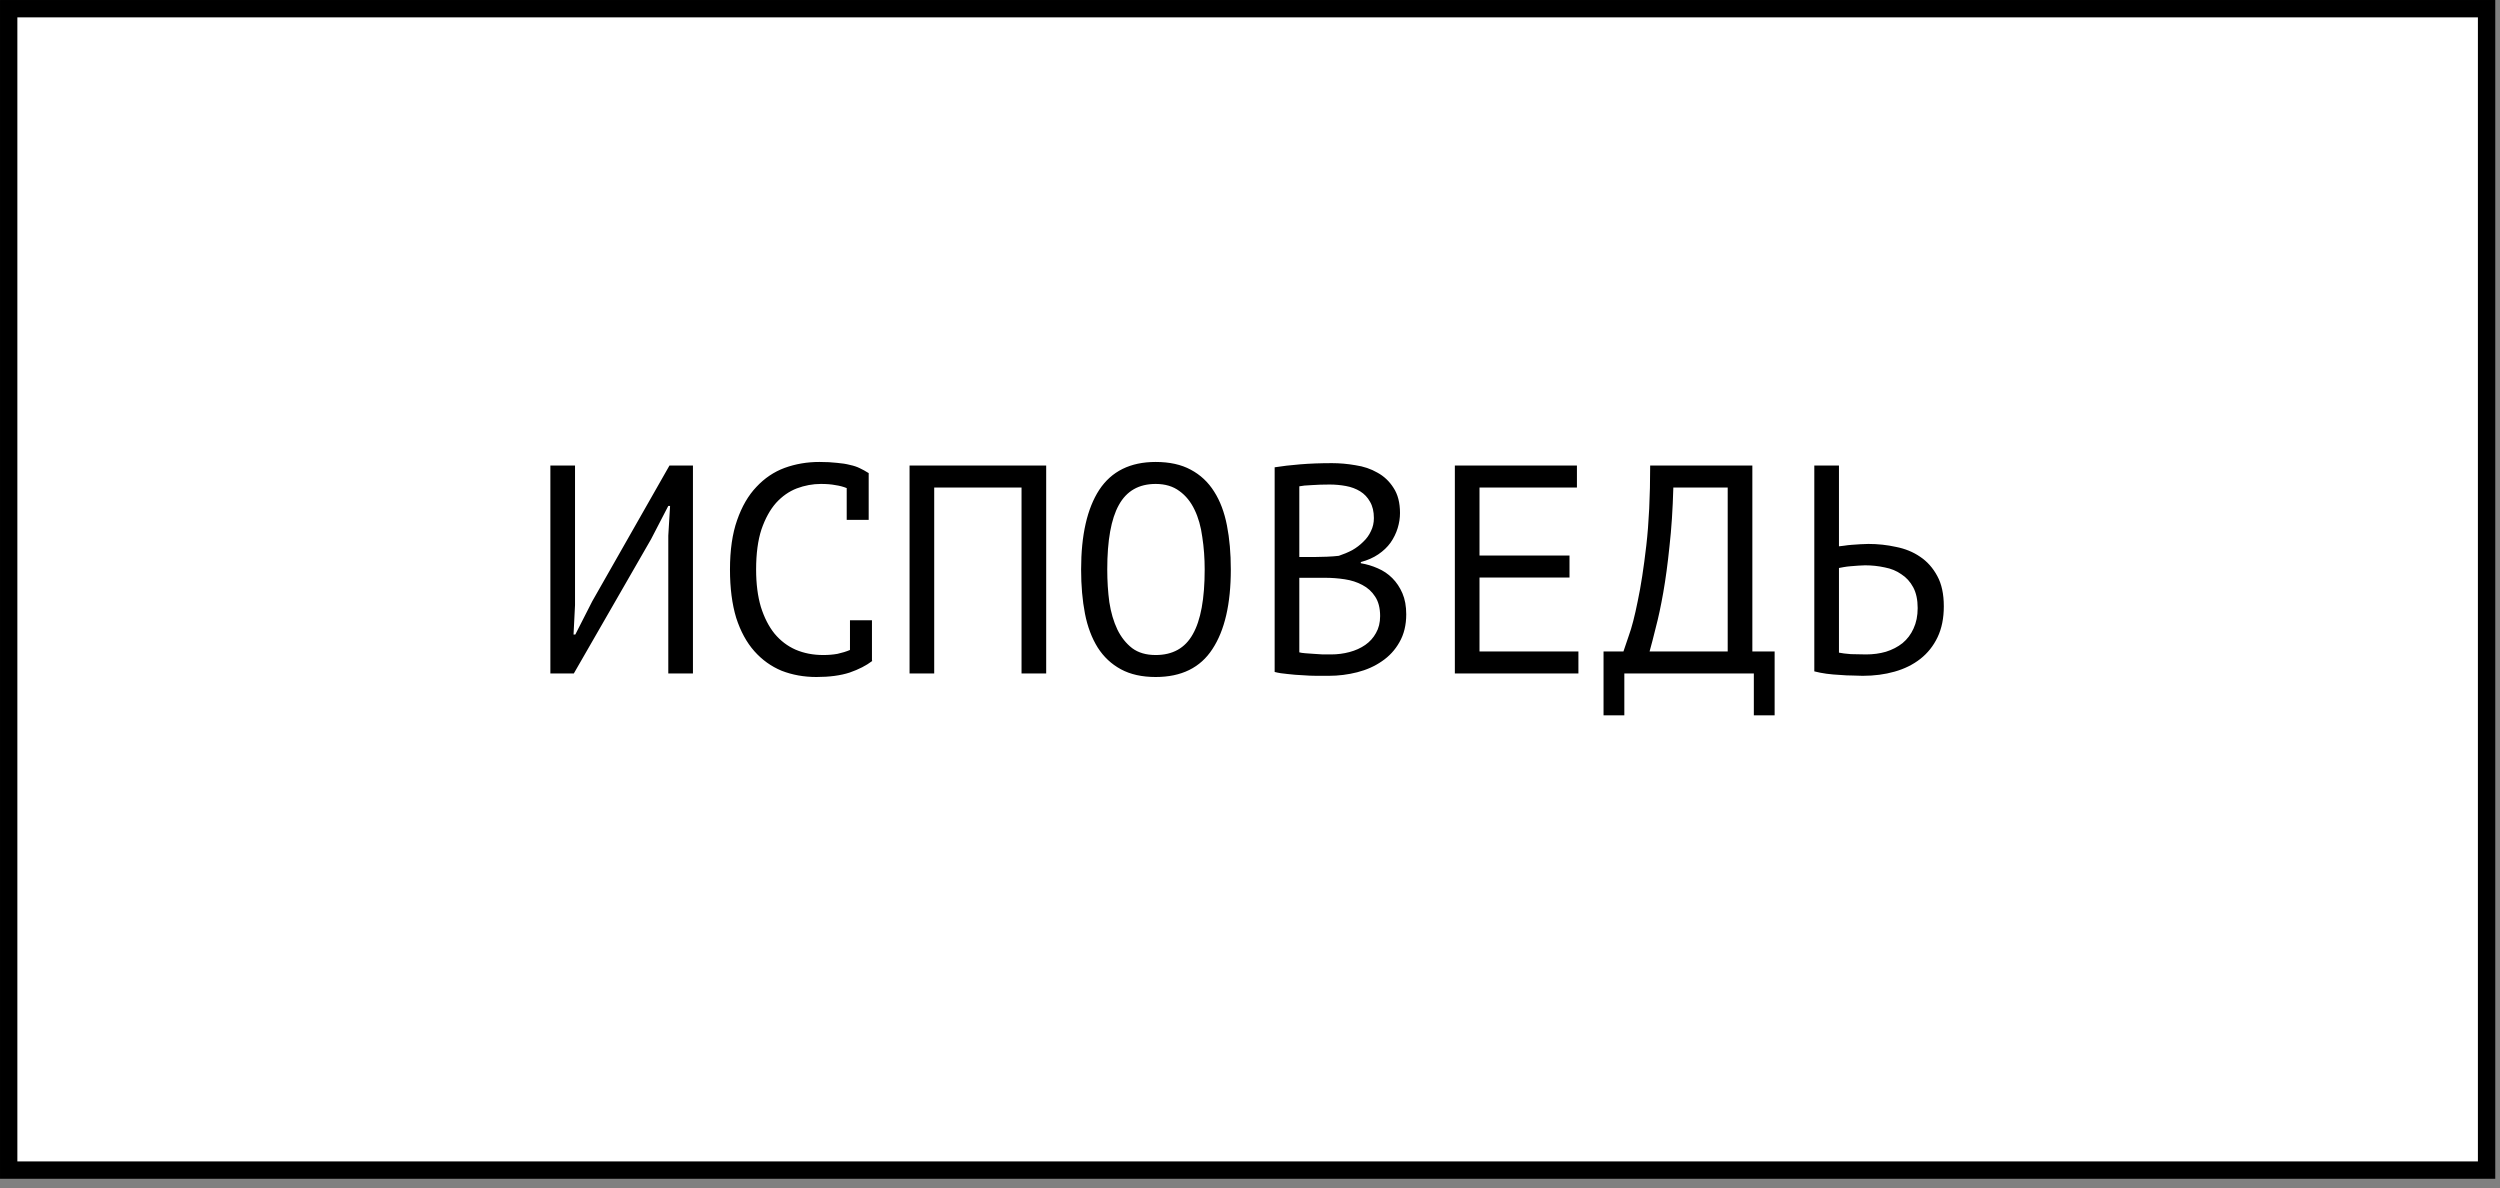
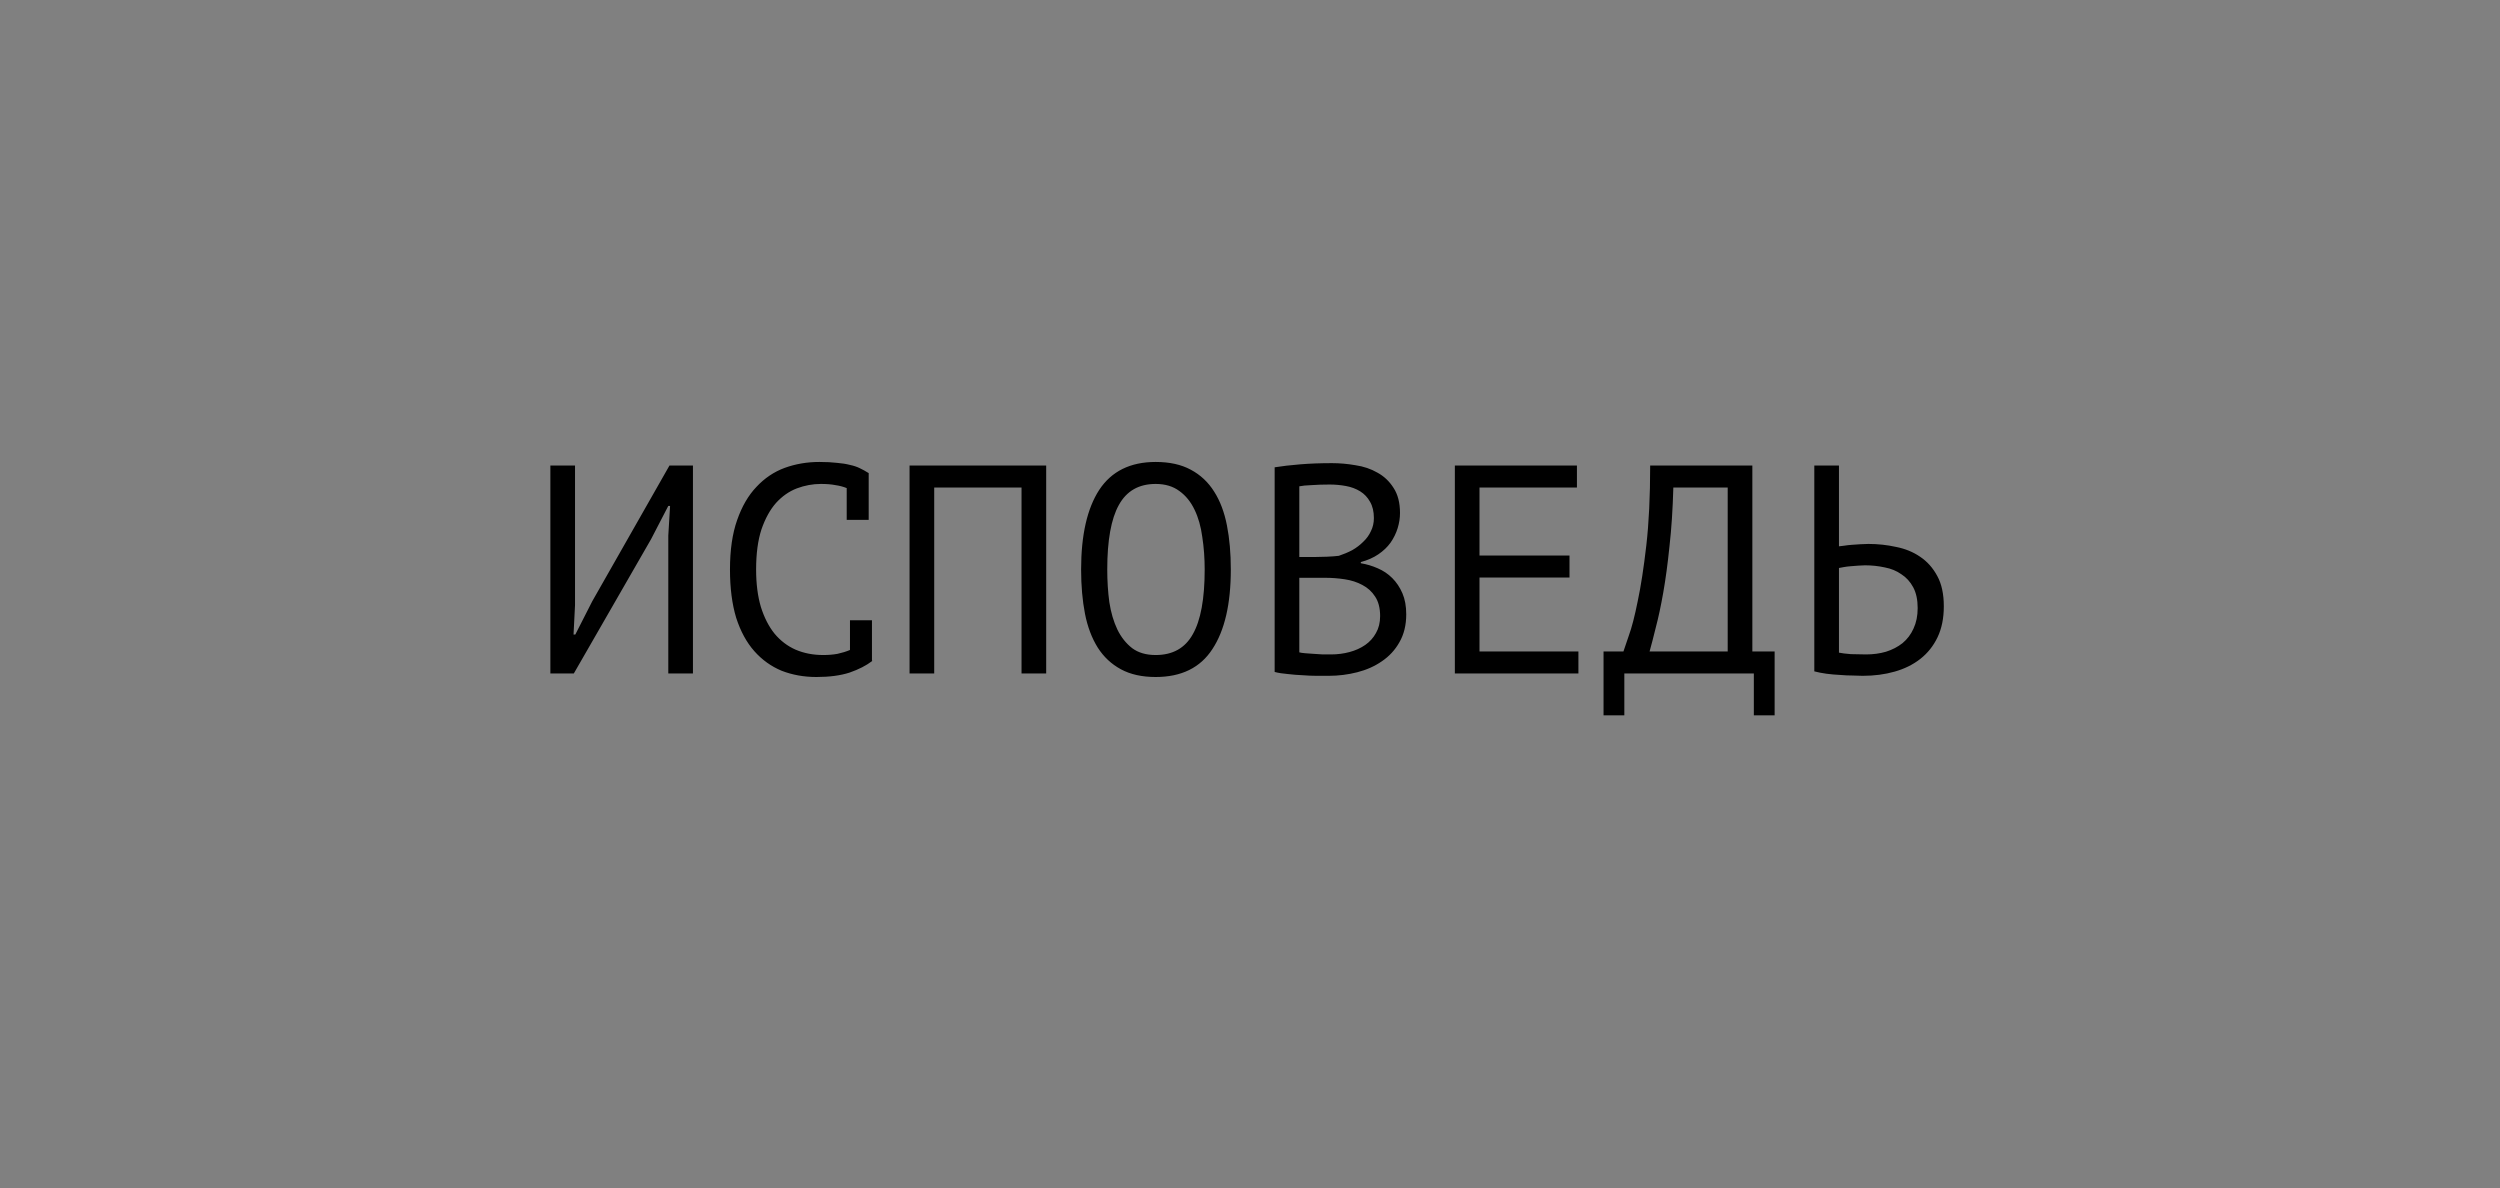
<svg xmlns="http://www.w3.org/2000/svg" width="101" height="48" viewBox="0 0 101 48" fill="none">
  <rect x="0" y="0" width="101" height="48" fill="#808080" stroke="none" />
-   <rect x="0.351" y="0.351" width="100.107" height="46.921" fill="white" stroke="black" stroke-width="0.701" />
  <path d="M26.999 21.639L27.071 20.439H26.999L26.303 21.783L23.183 27.207H22.235V18.807H23.231V24.447L23.171 25.635H23.243L23.927 24.291L27.047 18.807H27.995V27.207H26.999V21.639ZM34.207 19.719C34.071 19.663 33.919 19.623 33.751 19.599C33.591 19.567 33.395 19.551 33.163 19.551C32.835 19.551 32.511 19.611 32.191 19.731C31.879 19.851 31.599 20.047 31.351 20.319C31.111 20.591 30.915 20.947 30.763 21.387C30.619 21.827 30.547 22.367 30.547 23.007C30.547 23.583 30.611 24.087 30.739 24.519C30.875 24.951 31.059 25.311 31.291 25.599C31.531 25.887 31.815 26.103 32.143 26.247C32.479 26.391 32.851 26.463 33.259 26.463C33.467 26.463 33.659 26.447 33.835 26.415C34.019 26.375 34.187 26.323 34.339 26.259V25.059H35.227V26.679L35.239 26.703C34.999 26.887 34.695 27.043 34.327 27.171C33.959 27.291 33.511 27.351 32.983 27.351C32.479 27.351 32.011 27.267 31.579 27.099C31.155 26.923 30.787 26.659 30.475 26.307C30.163 25.955 29.919 25.507 29.743 24.963C29.575 24.411 29.491 23.759 29.491 23.007C29.491 22.223 29.587 21.559 29.779 21.015C29.971 20.463 30.231 20.015 30.559 19.671C30.887 19.319 31.267 19.063 31.699 18.903C32.139 18.743 32.607 18.663 33.103 18.663C33.375 18.663 33.611 18.675 33.811 18.699C34.011 18.715 34.187 18.743 34.339 18.783C34.491 18.815 34.623 18.859 34.735 18.915C34.855 18.971 34.971 19.035 35.083 19.107H35.095V21.003H34.207V19.719ZM41.27 19.695H37.742V27.207H36.746V18.807H42.266V27.207H41.27V19.695ZM43.677 23.007C43.677 21.615 43.921 20.543 44.409 19.791C44.905 19.039 45.665 18.663 46.689 18.663C47.249 18.663 47.721 18.767 48.105 18.975C48.497 19.183 48.813 19.479 49.053 19.863C49.293 20.239 49.465 20.695 49.569 21.231C49.673 21.759 49.725 22.351 49.725 23.007C49.725 24.399 49.477 25.471 48.981 26.223C48.493 26.975 47.729 27.351 46.689 27.351C46.137 27.351 45.669 27.247 45.285 27.039C44.901 26.831 44.589 26.539 44.349 26.163C44.109 25.779 43.937 25.323 43.833 24.795C43.729 24.259 43.677 23.663 43.677 23.007ZM44.733 23.007C44.733 23.471 44.761 23.911 44.817 24.327C44.881 24.743 44.989 25.111 45.141 25.431C45.293 25.743 45.493 25.995 45.741 26.187C45.989 26.371 46.305 26.463 46.689 26.463C47.377 26.463 47.877 26.183 48.189 25.623C48.509 25.063 48.669 24.191 48.669 23.007C48.669 22.551 48.637 22.115 48.573 21.699C48.517 21.275 48.413 20.907 48.261 20.595C48.109 20.275 47.905 20.023 47.649 19.839C47.393 19.647 47.073 19.551 46.689 19.551C46.009 19.551 45.513 19.835 45.201 20.403C44.889 20.963 44.733 21.831 44.733 23.007ZM56.56 20.727C56.56 20.927 56.529 21.131 56.465 21.339C56.401 21.547 56.304 21.743 56.176 21.927C56.048 22.103 55.885 22.259 55.684 22.395C55.484 22.531 55.248 22.635 54.977 22.707V22.755C55.217 22.795 55.444 22.863 55.66 22.959C55.885 23.055 56.081 23.187 56.248 23.355C56.416 23.523 56.553 23.727 56.657 23.967C56.761 24.207 56.812 24.491 56.812 24.819C56.812 25.251 56.721 25.627 56.536 25.947C56.361 26.259 56.124 26.515 55.828 26.715C55.541 26.915 55.209 27.063 54.833 27.159C54.456 27.255 54.072 27.303 53.681 27.303C53.544 27.303 53.385 27.303 53.2 27.303C53.017 27.303 52.825 27.295 52.624 27.279C52.425 27.271 52.224 27.255 52.025 27.231C51.825 27.215 51.648 27.187 51.496 27.147V18.879C51.792 18.831 52.136 18.791 52.529 18.759C52.92 18.727 53.349 18.711 53.812 18.711C54.124 18.711 54.441 18.739 54.761 18.795C55.089 18.843 55.385 18.943 55.648 19.095C55.913 19.239 56.129 19.443 56.297 19.707C56.472 19.971 56.56 20.311 56.56 20.727ZM53.776 26.439C54.032 26.439 54.281 26.407 54.52 26.343C54.761 26.279 54.972 26.183 55.157 26.055C55.34 25.927 55.484 25.767 55.589 25.575C55.7 25.383 55.757 25.155 55.757 24.891C55.757 24.563 55.688 24.299 55.553 24.099C55.425 23.899 55.252 23.743 55.036 23.631C54.828 23.519 54.593 23.443 54.328 23.403C54.065 23.363 53.8 23.343 53.536 23.343H52.492V26.355C52.548 26.371 52.629 26.383 52.733 26.391C52.837 26.399 52.949 26.407 53.069 26.415C53.188 26.423 53.312 26.431 53.441 26.439C53.569 26.439 53.681 26.439 53.776 26.439ZM53.117 22.503C53.252 22.503 53.416 22.499 53.608 22.491C53.8 22.483 53.961 22.471 54.089 22.455C54.281 22.391 54.461 22.315 54.629 22.227C54.797 22.131 54.944 22.019 55.072 21.891C55.209 21.763 55.312 21.619 55.385 21.459C55.465 21.299 55.505 21.123 55.505 20.931C55.505 20.667 55.453 20.447 55.349 20.271C55.252 20.095 55.12 19.955 54.953 19.851C54.785 19.747 54.593 19.675 54.377 19.635C54.16 19.595 53.941 19.575 53.717 19.575C53.453 19.575 53.209 19.583 52.984 19.599C52.769 19.607 52.605 19.623 52.492 19.647V22.503H53.117ZM58.776 18.807H63.708V19.695H59.772V22.443H63.408V23.331H59.772V26.319H63.768V27.207H58.776V18.807ZM71.695 28.899H70.855V27.207H65.623V28.899H64.783V26.319H65.587C65.619 26.223 65.691 26.011 65.803 25.683C65.923 25.355 66.043 24.891 66.163 24.291C66.291 23.691 66.407 22.939 66.511 22.035C66.615 21.131 66.667 20.055 66.667 18.807H70.795V26.319H71.695V28.899ZM69.799 26.319V19.695H67.603C67.579 20.575 67.527 21.367 67.447 22.071C67.375 22.775 67.291 23.399 67.195 23.943C67.099 24.487 66.999 24.955 66.895 25.347C66.799 25.739 66.715 26.063 66.643 26.319H69.799ZM73.298 18.807H74.294V22.071C74.334 22.063 74.402 22.055 74.498 22.047C74.594 22.031 74.698 22.019 74.81 22.011C74.922 22.003 75.038 21.995 75.158 21.987C75.278 21.979 75.386 21.975 75.482 21.975C75.866 21.975 76.238 22.015 76.598 22.095C76.966 22.167 77.29 22.299 77.57 22.491C77.858 22.683 78.09 22.943 78.266 23.271C78.442 23.591 78.53 23.999 78.53 24.495C78.53 24.975 78.446 25.391 78.278 25.743C78.11 26.095 77.878 26.387 77.582 26.619C77.286 26.851 76.938 27.023 76.538 27.135C76.146 27.247 75.718 27.303 75.254 27.303C75.142 27.303 75.006 27.299 74.846 27.291C74.686 27.291 74.514 27.283 74.33 27.267C74.154 27.259 73.974 27.243 73.79 27.219C73.614 27.195 73.45 27.163 73.298 27.123V18.807ZM75.386 26.439C75.674 26.439 75.942 26.403 76.19 26.331C76.446 26.251 76.67 26.135 76.862 25.983C77.054 25.823 77.202 25.627 77.306 25.395C77.418 25.155 77.474 24.879 77.474 24.567C77.474 24.231 77.414 23.951 77.294 23.727C77.174 23.503 77.014 23.327 76.814 23.199C76.622 23.063 76.398 22.971 76.142 22.923C75.886 22.867 75.622 22.839 75.35 22.839C75.278 22.839 75.19 22.843 75.086 22.851C74.982 22.859 74.878 22.867 74.774 22.875C74.67 22.883 74.574 22.895 74.486 22.911C74.398 22.927 74.334 22.939 74.294 22.947V26.367C74.406 26.391 74.566 26.411 74.774 26.427C74.982 26.435 75.186 26.439 75.386 26.439Z" fill="black" />
</svg>